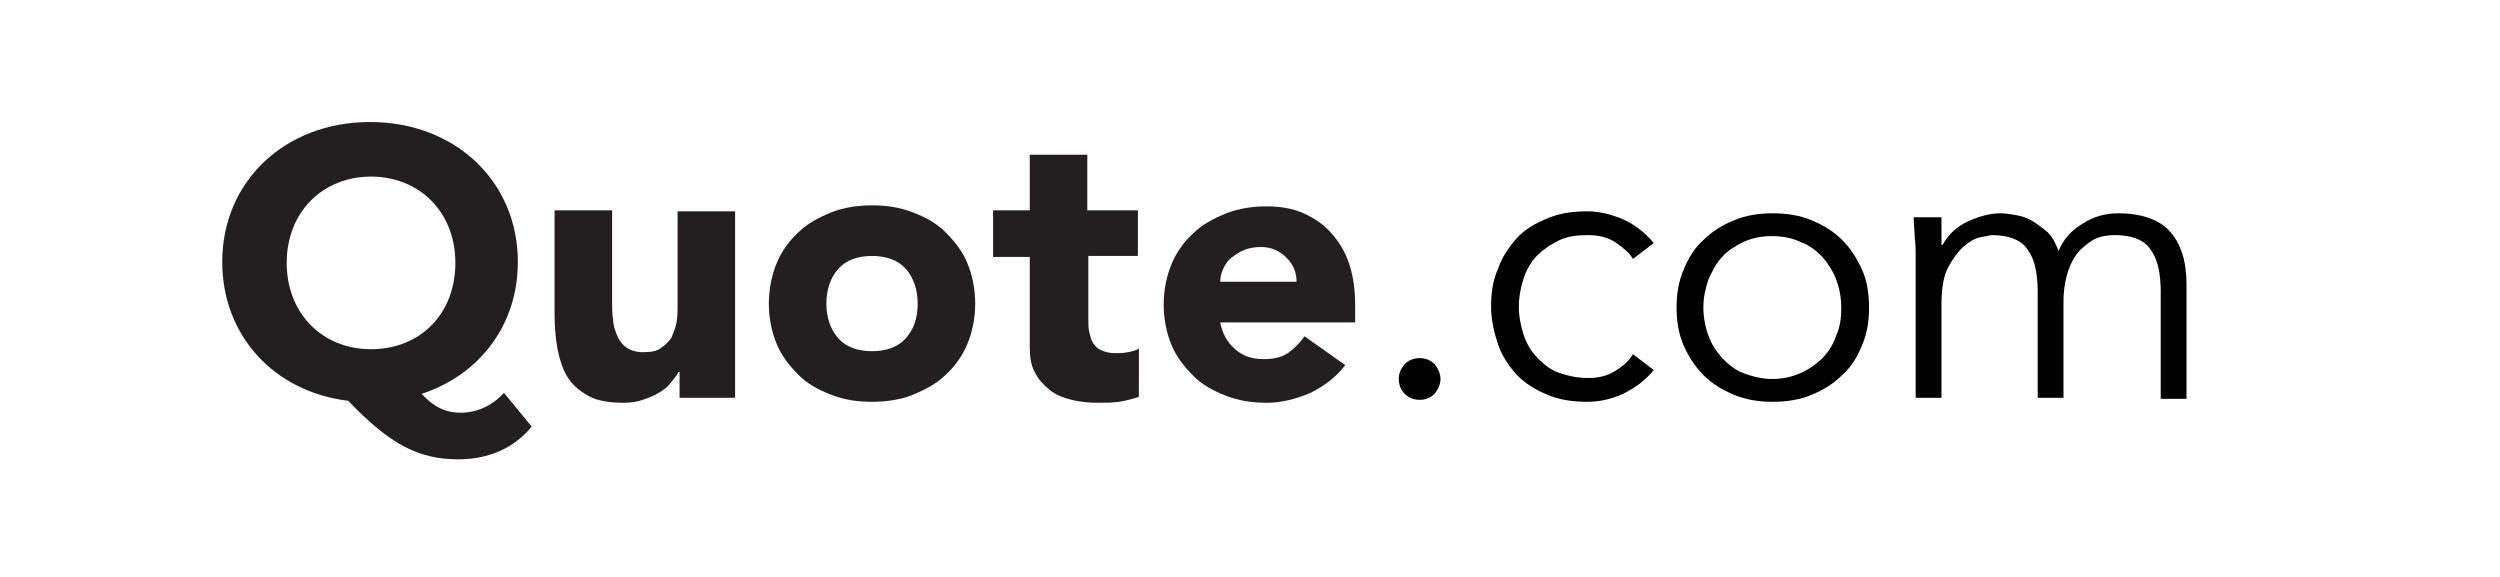
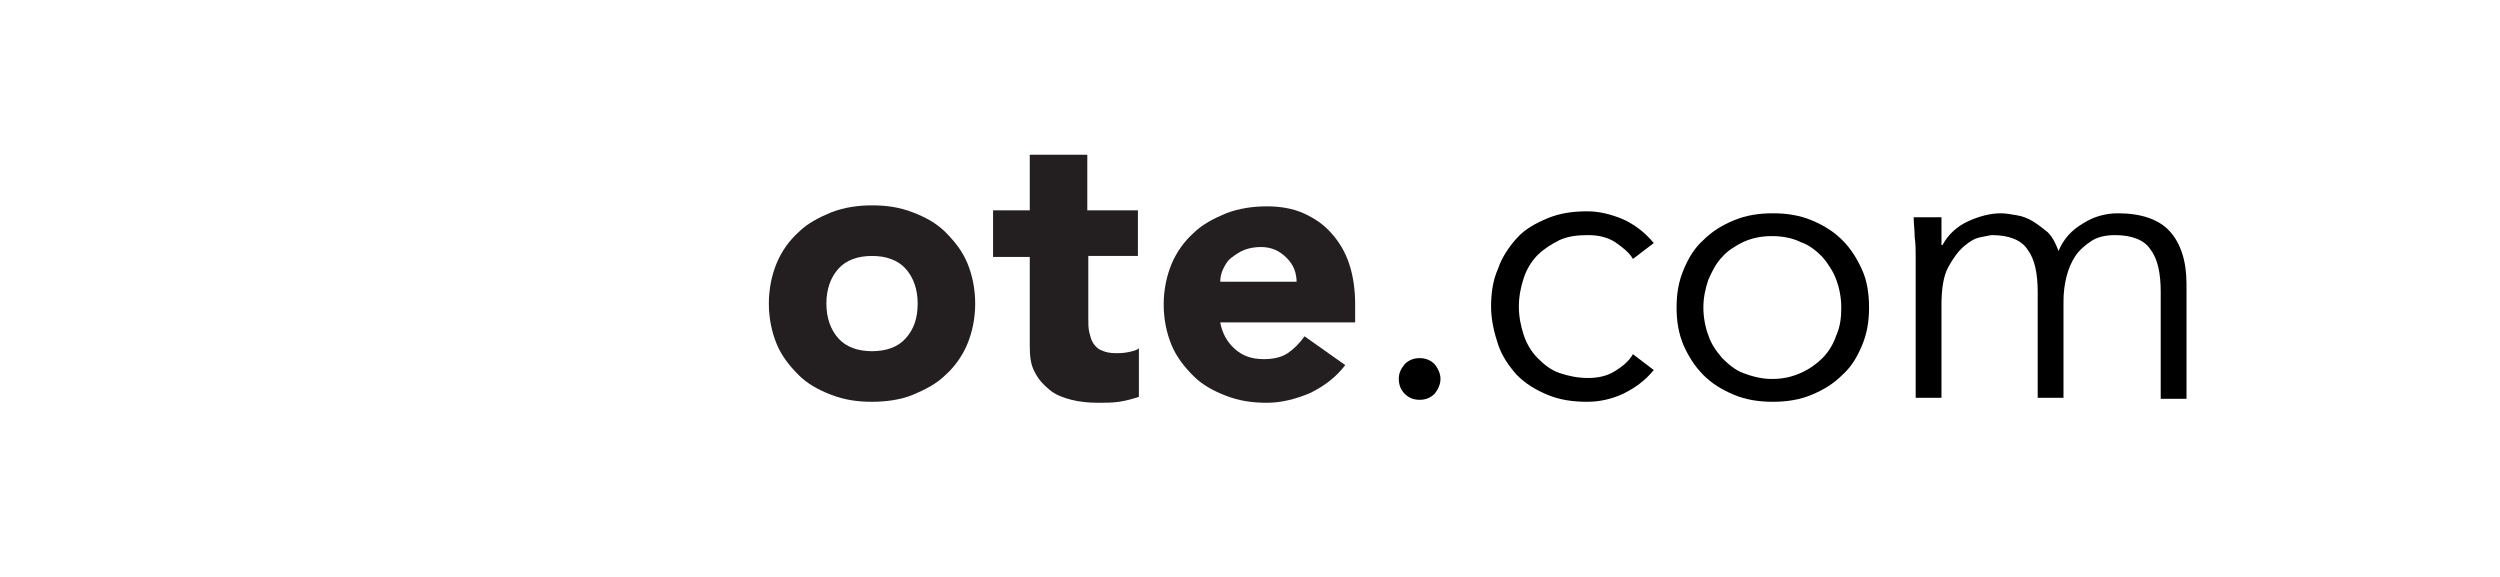
<svg xmlns="http://www.w3.org/2000/svg" version="1.1" id="Layer_1" x="0px" y="0px" viewBox="0 0 252 58.2" style="enable-background:new 0 0 252 58.2;" xml:space="preserve">
  <style type="text/css">
	.st0{enable-background:new    ;}
	.st1{fill:#231F20;}
</style>
  <g class="st0">
-     <path class="st1" d="M53.6,43c-1.8,2.2-4.4,3.3-7.4,3.3c-4,0-6.9-1.5-11.1-5.9c-7.5-0.9-12.7-6.6-12.7-14c0-8.1,6.3-14.1,14.9-14.1   c8.6,0,14.9,6,14.9,14.1c0,6.4-3.9,11.4-9.7,13.3c1.3,1.4,2.5,1.9,3.9,1.9c1.7,0,3.2-0.7,4.4-2L53.6,43z M37.4,35.2   c4.9,0,8.5-3.5,8.5-8.7c0-5.2-3.7-8.7-8.5-8.7s-8.5,3.5-8.5,8.7C28.9,31.6,32.5,35.2,37.4,35.2z" />
-     <path class="st1" d="M74.1,40.1h-5.6v-2.6h-0.1c-0.2,0.4-0.5,0.7-0.8,1.1c-0.3,0.4-0.7,0.7-1.2,1c-0.5,0.3-1,0.5-1.6,0.7   s-1.2,0.3-1.9,0.3c-1.5,0-2.7-0.2-3.6-0.7c-0.9-0.5-1.6-1.1-2.1-1.9s-0.8-1.8-1-2.8c-0.2-1.1-0.3-2.3-0.3-3.5V21.2h5.8v9.3   c0,0.5,0,1.1,0.1,1.7c0,0.6,0.2,1.1,0.4,1.6c0.2,0.5,0.5,0.9,0.9,1.2c0.4,0.3,1,0.5,1.7,0.5c0.8,0,1.4-0.1,1.8-0.4s0.8-0.6,1.1-1.1   c0.2-0.5,0.4-1,0.5-1.5c0.1-0.6,0.1-1.2,0.1-1.8v-9.4h5.8V40.1z" />
    <path class="st1" d="M77.5,30.6c0-1.5,0.3-2.9,0.8-4.1c0.5-1.2,1.3-2.3,2.2-3.1c0.9-0.9,2.1-1.5,3.3-2c1.3-0.5,2.7-0.7,4.1-0.7   c1.5,0,2.8,0.2,4.1,0.7s2.4,1.1,3.3,2c0.9,0.9,1.7,1.9,2.2,3.1c0.5,1.2,0.8,2.6,0.8,4.1c0,1.5-0.3,2.9-0.8,4.1   c-0.5,1.2-1.3,2.3-2.2,3.1c-0.9,0.9-2.1,1.5-3.3,2s-2.7,0.7-4.1,0.7c-1.5,0-2.8-0.2-4.1-0.7c-1.3-0.5-2.4-1.1-3.3-2   c-0.9-0.9-1.7-1.9-2.2-3.1C77.8,33.5,77.5,32.1,77.5,30.6z M83.3,30.6c0,1.4,0.4,2.6,1.2,3.5s2,1.3,3.4,1.3s2.6-0.4,3.4-1.3   c0.8-0.9,1.2-2,1.2-3.5c0-1.4-0.4-2.6-1.2-3.5c-0.8-0.9-2-1.3-3.4-1.3s-2.6,0.4-3.4,1.3C83.7,28,83.3,29.2,83.3,30.6z" />
    <path class="st1" d="M114.8,25.8h-5.1v6.3c0,0.5,0,1,0.1,1.4c0.1,0.4,0.2,0.8,0.4,1.1c0.2,0.3,0.5,0.6,0.8,0.7   c0.4,0.2,0.9,0.3,1.5,0.3c0.3,0,0.7,0,1.2-0.1s0.9-0.2,1.1-0.4V40c-0.6,0.2-1.3,0.4-2,0.5c-0.7,0.1-1.4,0.1-2.1,0.1   c-1,0-1.9-0.1-2.7-0.3c-0.8-0.2-1.6-0.5-2.2-1c-0.6-0.5-1.1-1-1.5-1.8c-0.4-0.7-0.5-1.6-0.5-2.6v-9h-3.7v-4.7h3.7v-5.6h5.8v5.6h5.1   V25.8z" />
    <path class="st1" d="M135.6,36.8c-0.9,1.2-2.1,2.1-3.5,2.8c-1.4,0.6-2.9,1-4.4,1c-1.5,0-2.8-0.2-4.1-0.7c-1.3-0.5-2.4-1.1-3.3-2   c-0.9-0.9-1.7-1.9-2.2-3.1c-0.5-1.2-0.8-2.6-0.8-4.1c0-1.5,0.3-2.9,0.8-4.1c0.5-1.2,1.3-2.3,2.2-3.1c0.9-0.9,2.1-1.5,3.3-2   c1.3-0.5,2.7-0.7,4.1-0.7c1.3,0,2.6,0.2,3.7,0.7c1.1,0.5,2,1.1,2.8,2c0.8,0.9,1.4,1.9,1.8,3.1c0.4,1.2,0.6,2.6,0.6,4.1v1.8H123   c0.2,1.1,0.7,2,1.5,2.7c0.8,0.7,1.7,1,2.9,1c1,0,1.8-0.2,2.4-0.6s1.2-1,1.7-1.7L135.6,36.8z M130.7,28.5c0-1-0.3-1.8-1-2.5   s-1.5-1.1-2.6-1.1c-0.6,0-1.2,0.1-1.7,0.3c-0.5,0.2-0.9,0.5-1.3,0.8c-0.4,0.3-0.6,0.7-0.8,1.1c-0.2,0.4-0.3,0.9-0.3,1.3H130.7z" />
  </g>
  <g class="st0">
    <path d="M145.2,38.2c0,0.5-0.2,1-0.6,1.5c-0.4,0.4-0.9,0.6-1.5,0.6c-0.6,0-1.1-0.2-1.5-0.6c-0.4-0.4-0.6-0.9-0.6-1.5s0.2-1,0.6-1.5   c0.4-0.4,0.9-0.6,1.5-0.6c0.6,0,1.1,0.2,1.5,0.6C145,37.2,145.2,37.7,145.2,38.2z" />
    <path d="M164.6,26.1c-0.4-0.7-1.1-1.2-1.8-1.7c-0.8-0.5-1.7-0.7-2.7-0.7c-1.1,0-2,0.1-2.9,0.5c-0.8,0.4-1.6,0.9-2.2,1.5   c-0.6,0.6-1.1,1.4-1.4,2.3c-0.3,0.9-0.5,1.9-0.5,2.9c0,1,0.2,2,0.5,2.9c0.3,0.9,0.8,1.7,1.4,2.3c0.6,0.6,1.3,1.2,2.2,1.5   s1.8,0.5,2.9,0.5c1,0,1.9-0.2,2.7-0.7c0.8-0.5,1.4-1,1.8-1.7l2.1,1.6c-0.9,1.1-1.9,1.8-3.1,2.4c-1.1,0.5-2.3,0.8-3.6,0.8   c-1.5,0-2.8-0.2-4-0.7c-1.2-0.5-2.2-1.1-3.1-2c-0.8-0.9-1.5-1.9-1.9-3.1c-0.4-1.2-0.7-2.5-0.7-3.8c0-1.4,0.2-2.7,0.7-3.8   c0.4-1.2,1.1-2.2,1.9-3.1s1.9-1.5,3.1-2c1.2-0.5,2.5-0.7,4-0.7c1.2,0,2.4,0.3,3.6,0.8c1.1,0.5,2.2,1.3,3.1,2.4L164.6,26.1z" />
    <path d="M188.4,31c0,1.4-0.2,2.6-0.7,3.8c-0.5,1.2-1.1,2.2-2,3c-0.9,0.9-1.9,1.5-3.1,2c-1.2,0.5-2.5,0.7-3.9,0.7   c-1.4,0-2.7-0.2-3.9-0.7c-1.2-0.5-2.2-1.1-3.1-2c-0.9-0.9-1.5-1.9-2-3c-0.5-1.2-0.7-2.4-0.7-3.8c0-1.4,0.2-2.6,0.7-3.8   c0.5-1.2,1.1-2.2,2-3c0.9-0.9,1.9-1.5,3.1-2c1.2-0.5,2.5-0.7,3.9-0.7c1.4,0,2.7,0.2,3.9,0.7c1.2,0.5,2.2,1.1,3.1,2s1.5,1.9,2,3   C188.2,28.3,188.4,29.6,188.4,31z M185.6,31c0-1-0.2-2-0.5-2.8s-0.8-1.6-1.4-2.3c-0.6-0.6-1.3-1.2-2.2-1.5   c-0.8-0.4-1.8-0.6-2.9-0.6s-2,0.2-2.9,0.6c-0.8,0.4-1.6,0.9-2.1,1.5c-0.6,0.6-1,1.4-1.4,2.3c-0.3,0.9-0.5,1.8-0.5,2.8   c0,1,0.2,2,0.5,2.8c0.3,0.9,0.8,1.6,1.4,2.3c0.6,0.6,1.3,1.2,2.1,1.5s1.8,0.6,2.9,0.6s2-0.2,2.9-0.6s1.6-0.9,2.2-1.5   s1.1-1.4,1.4-2.3C185.5,32.9,185.6,32,185.6,31z" />
    <path d="M193.1,25.9c0-0.7,0-1.3-0.1-2c0-0.7-0.1-1.3-0.1-2h2.8v2.8h0.1c0.6-1.1,1.5-1.9,2.6-2.4c1.1-0.5,2.2-0.8,3.3-0.8   c0.5,0,1,0.1,1.6,0.2c0.6,0.1,1.1,0.3,1.6,0.6c0.5,0.3,1,0.7,1.5,1.1c0.5,0.5,0.8,1.1,1.1,1.9c0.5-1.2,1.3-2.1,2.5-2.8   c1.1-0.7,2.3-1,3.5-1c2.3,0,4.1,0.6,5.2,1.8c1.1,1.2,1.7,3,1.7,5.3v11.6h-2.6V29.4c0-1.8-0.3-3.3-1-4.2c-0.6-1-1.9-1.5-3.6-1.5   c-1,0-1.8,0.2-2.4,0.6c-0.6,0.4-1.2,0.9-1.6,1.5c-0.4,0.6-0.7,1.3-0.9,2.1c-0.2,0.8-0.3,1.6-0.3,2.5v9.7h-2.6V29.4   c0-1.8-0.3-3.3-1-4.2c-0.6-1-1.9-1.5-3.6-1.5c-0.2,0-0.5,0.1-1.1,0.2c-0.6,0.1-1.1,0.4-1.7,0.9s-1.1,1.2-1.6,2.1   c-0.5,0.9-0.7,2.2-0.7,3.9v9.3h-2.6V25.9z" />
  </g>
</svg>